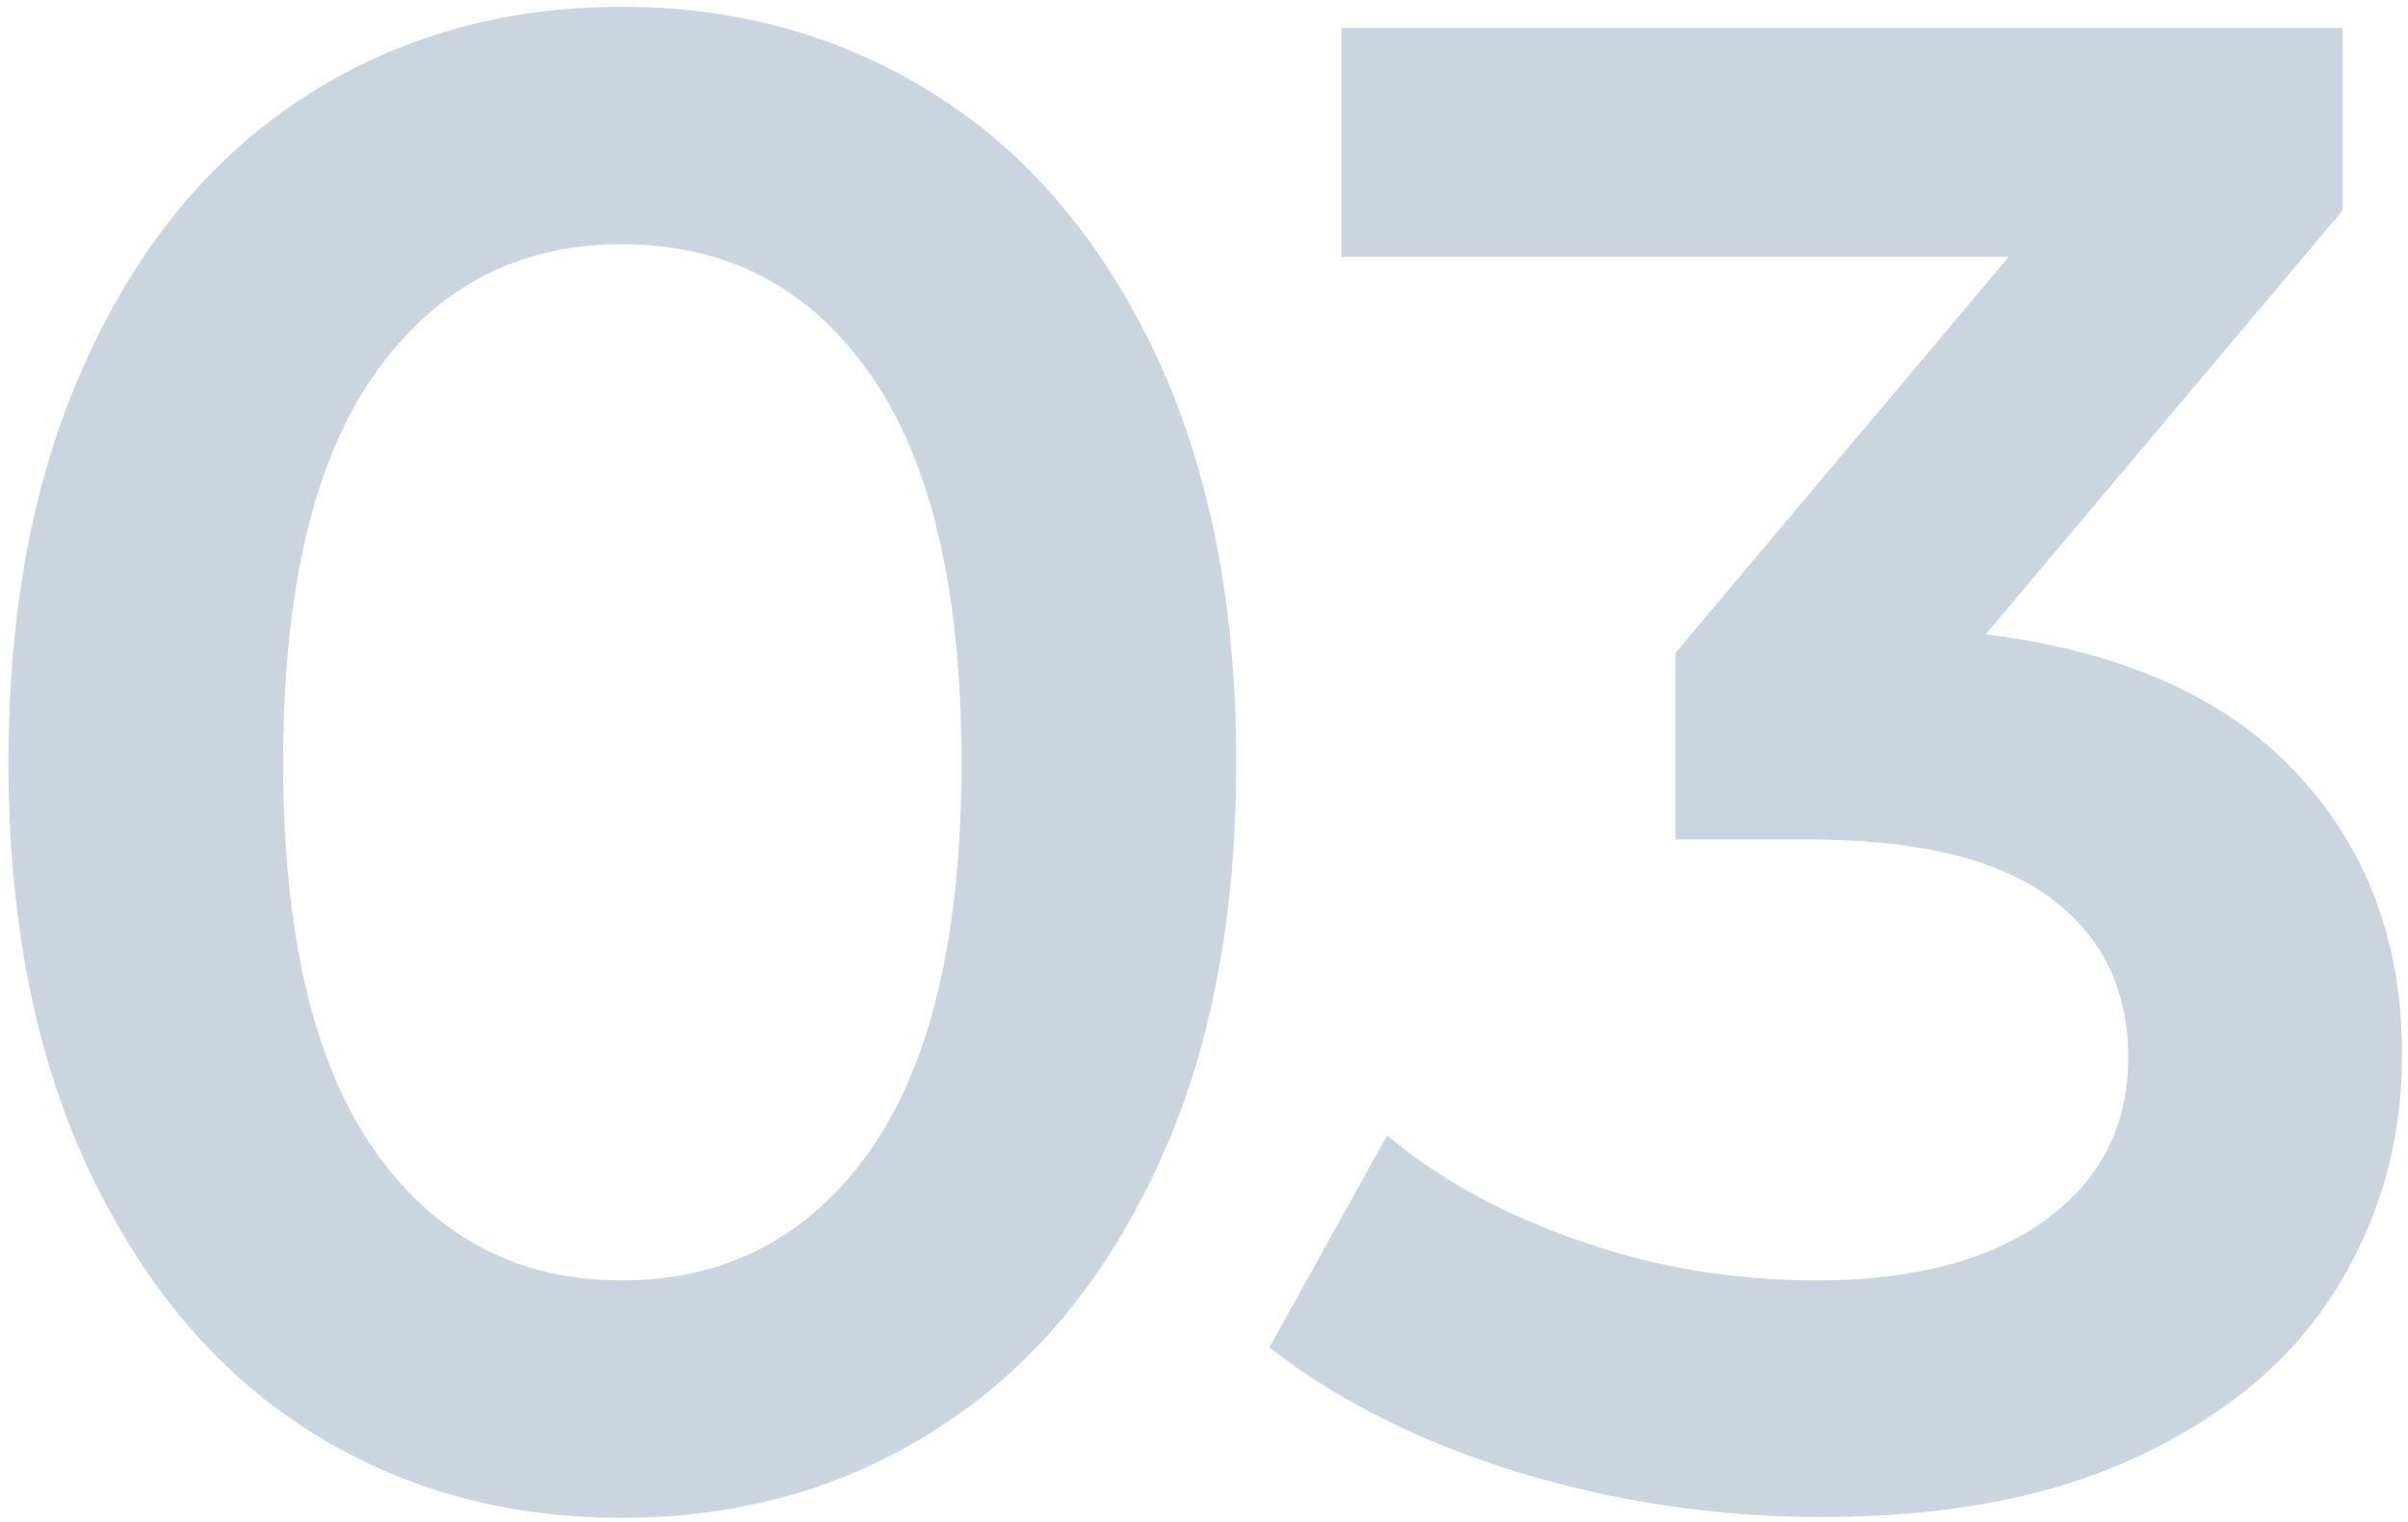
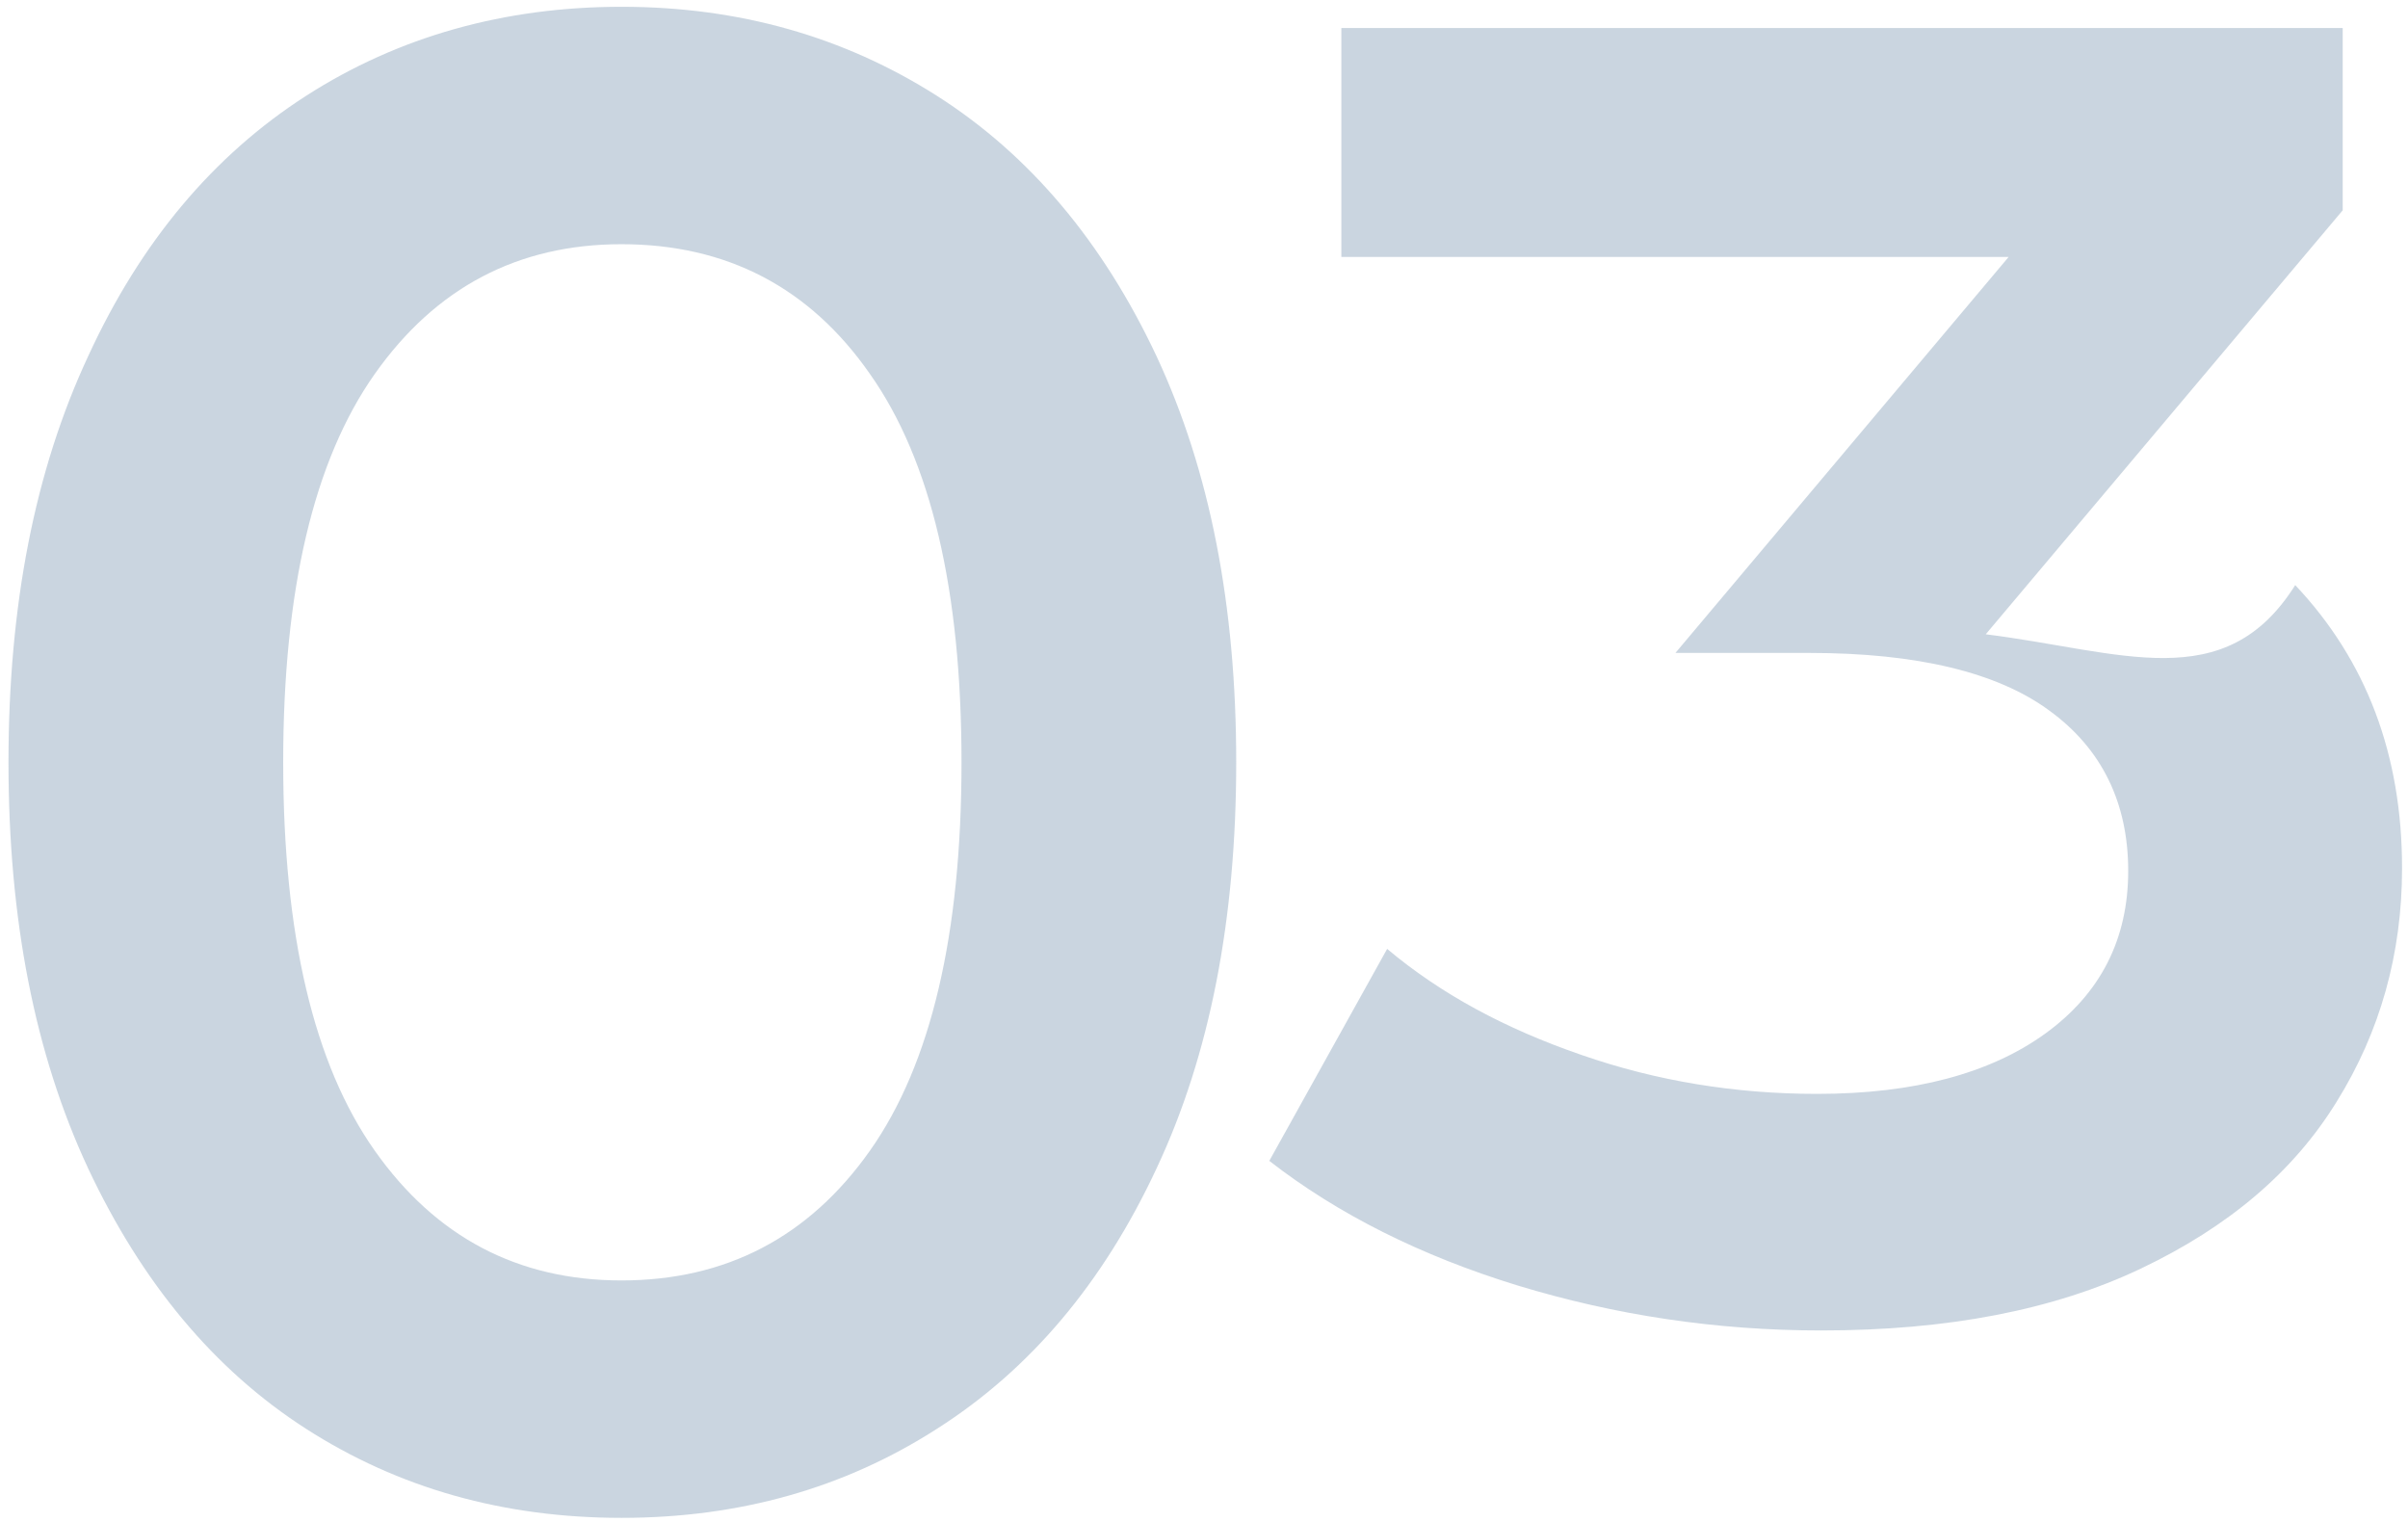
<svg xmlns="http://www.w3.org/2000/svg" version="1.1" id="Layer_1" x="0px" y="0px" viewBox="0 0 284 179.5" style="enable-background:new 0 0 284 179.5;" xml:space="preserve">
  <style type="text/css">
	.st0{opacity:0.5;}
	.st1{fill:#96ACC1;}
</style>
  <g class="st0">
-     <path class="st1" d="M234.2,74.8l42.1-50V3.3H158.2v27h78.7L197.6,77v22h15.8c12.7,0,22.2,2.3,28.3,6.8c6.2,4.5,9.3,10.9,9.3,18.9   c0,8.1-3.3,14.5-9.8,19.2s-15.5,7.1-26.9,7.1c-9.6,0-18.9-1.5-27.8-4.6c-9-3.1-16.6-7.2-22.9-12.5l-13.9,25   c8.1,6.3,17.9,11.2,29.3,14.7c11.5,3.5,23.4,5.3,35.8,5.3c14.9,0,27.4-2.4,37.7-7.3c10.3-4.9,18-11.4,23.1-19.7   c5.1-8.2,7.7-17.4,7.7-27.5c0-13.4-4.2-24.5-12.6-33.4C262.4,82.2,250.2,76.8,234.2,74.8 M73.3,151c-12.2,0-21.9-5.1-29.1-15.3   s-10.8-25.5-10.8-45.8S37,54.3,44.2,44.1s16.9-15.3,29.1-15.3c12.4,0,22.2,5.1,29.3,15.3c7.2,10.2,10.8,25.5,10.8,45.8   s-3.6,35.6-10.8,45.8S85.6,151,73.3,151 M73.3,179c13.9,0,26.3-3.5,37.2-10.5c11-7,19.6-17.2,25.9-30.7c6.3-13.4,9.4-29.4,9.4-47.9   s-3.1-34.4-9.4-47.9c-6.3-13.4-14.9-23.7-25.9-30.7S87.1,0.8,73.3,0.8S47,4.3,36.1,11.3S16.6,28.5,10.4,42C4.1,55.5,1,71.4,1,89.9   s3.1,34.4,9.4,47.9c6.3,13.4,14.8,23.7,25.7,30.7S59.4,179,73.3,179" />
+     <path class="st1" d="M234.2,74.8l42.1-50V3.3H158.2v27h78.7L197.6,77h15.8c12.7,0,22.2,2.3,28.3,6.8c6.2,4.5,9.3,10.9,9.3,18.9   c0,8.1-3.3,14.5-9.8,19.2s-15.5,7.1-26.9,7.1c-9.6,0-18.9-1.5-27.8-4.6c-9-3.1-16.6-7.2-22.9-12.5l-13.9,25   c8.1,6.3,17.9,11.2,29.3,14.7c11.5,3.5,23.4,5.3,35.8,5.3c14.9,0,27.4-2.4,37.7-7.3c10.3-4.9,18-11.4,23.1-19.7   c5.1-8.2,7.7-17.4,7.7-27.5c0-13.4-4.2-24.5-12.6-33.4C262.4,82.2,250.2,76.8,234.2,74.8 M73.3,151c-12.2,0-21.9-5.1-29.1-15.3   s-10.8-25.5-10.8-45.8S37,54.3,44.2,44.1s16.9-15.3,29.1-15.3c12.4,0,22.2,5.1,29.3,15.3c7.2,10.2,10.8,25.5,10.8,45.8   s-3.6,35.6-10.8,45.8S85.6,151,73.3,151 M73.3,179c13.9,0,26.3-3.5,37.2-10.5c11-7,19.6-17.2,25.9-30.7c6.3-13.4,9.4-29.4,9.4-47.9   s-3.1-34.4-9.4-47.9c-6.3-13.4-14.9-23.7-25.9-30.7S87.1,0.8,73.3,0.8S47,4.3,36.1,11.3S16.6,28.5,10.4,42C4.1,55.5,1,71.4,1,89.9   s3.1,34.4,9.4,47.9c6.3,13.4,14.8,23.7,25.7,30.7S59.4,179,73.3,179" />
  </g>
</svg>